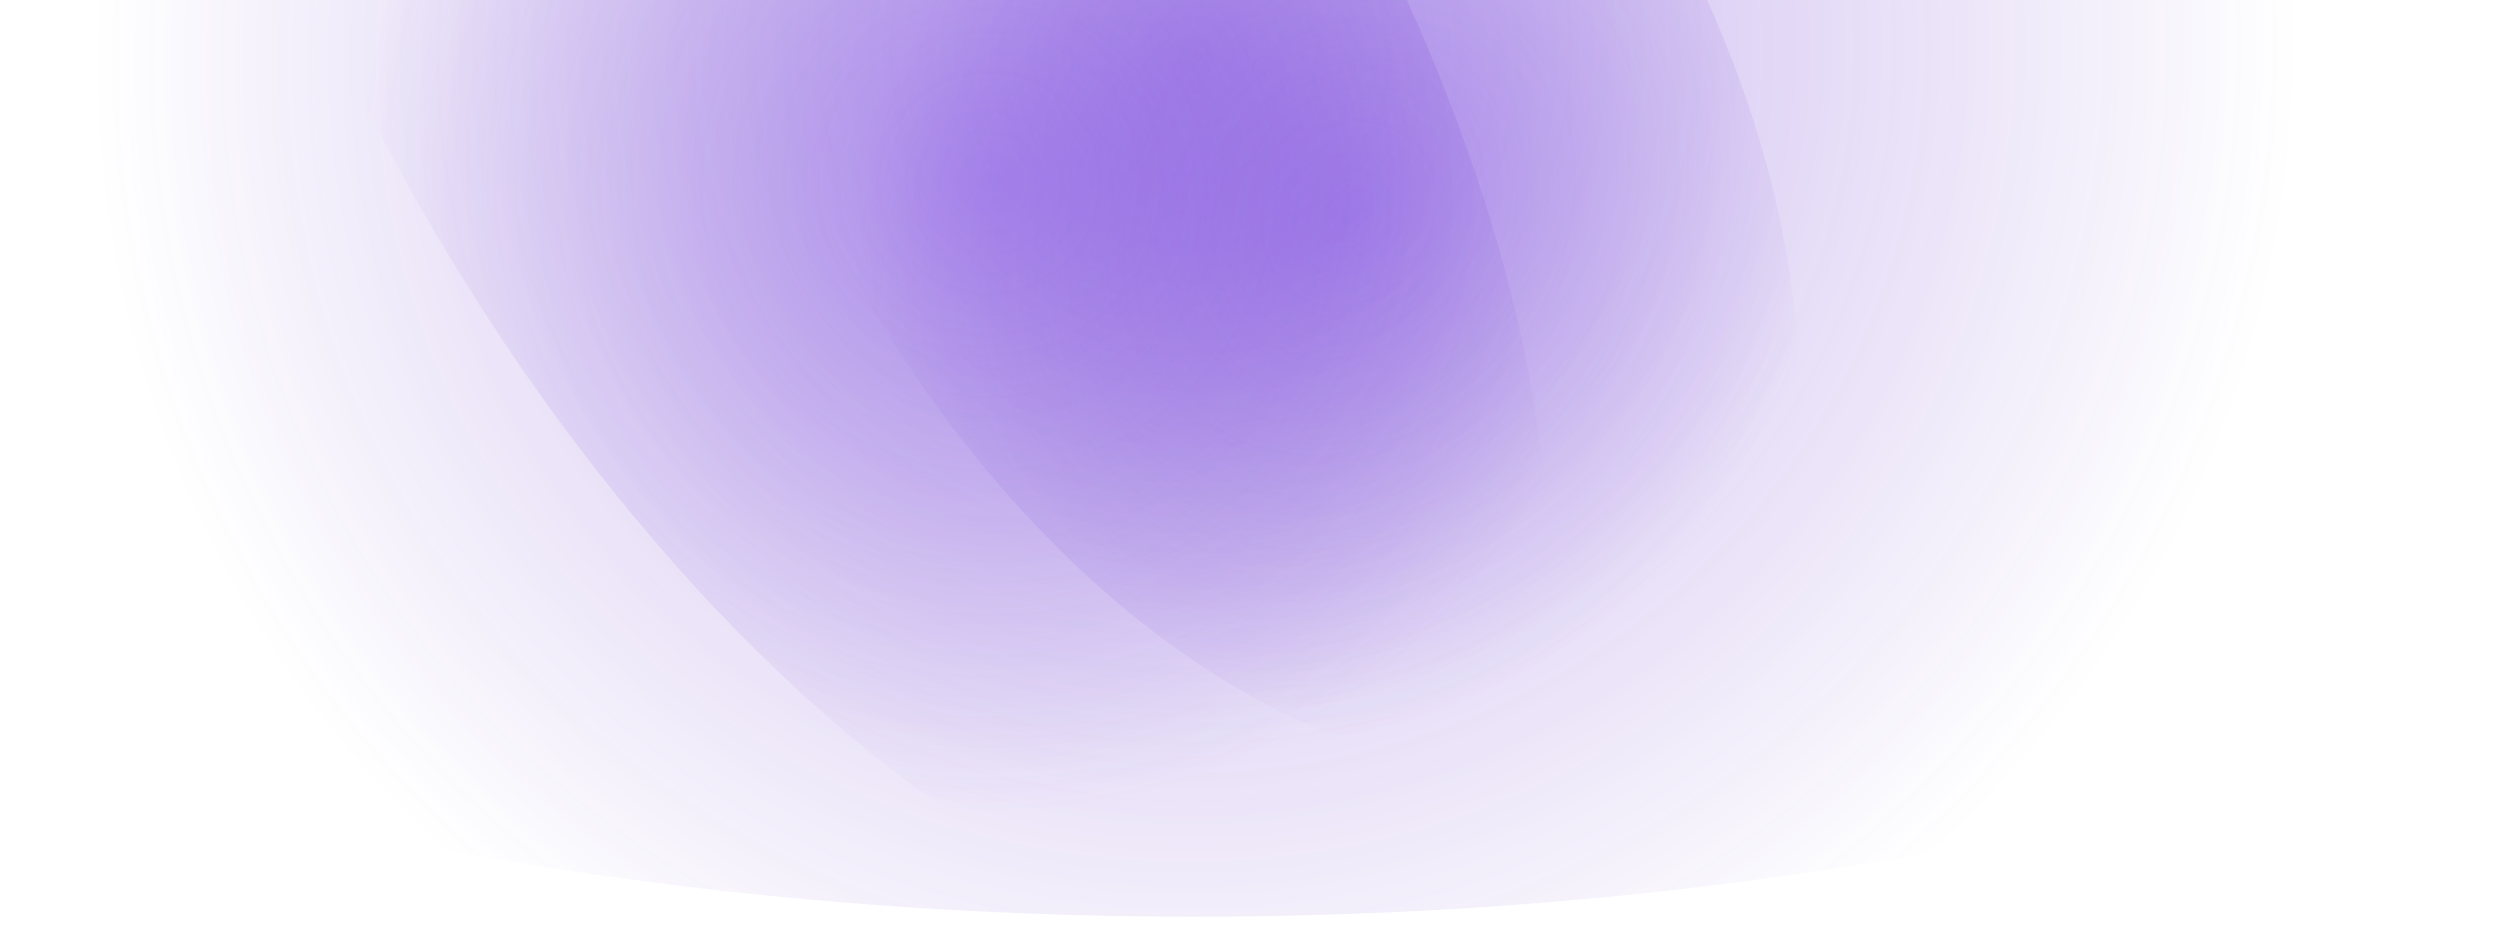
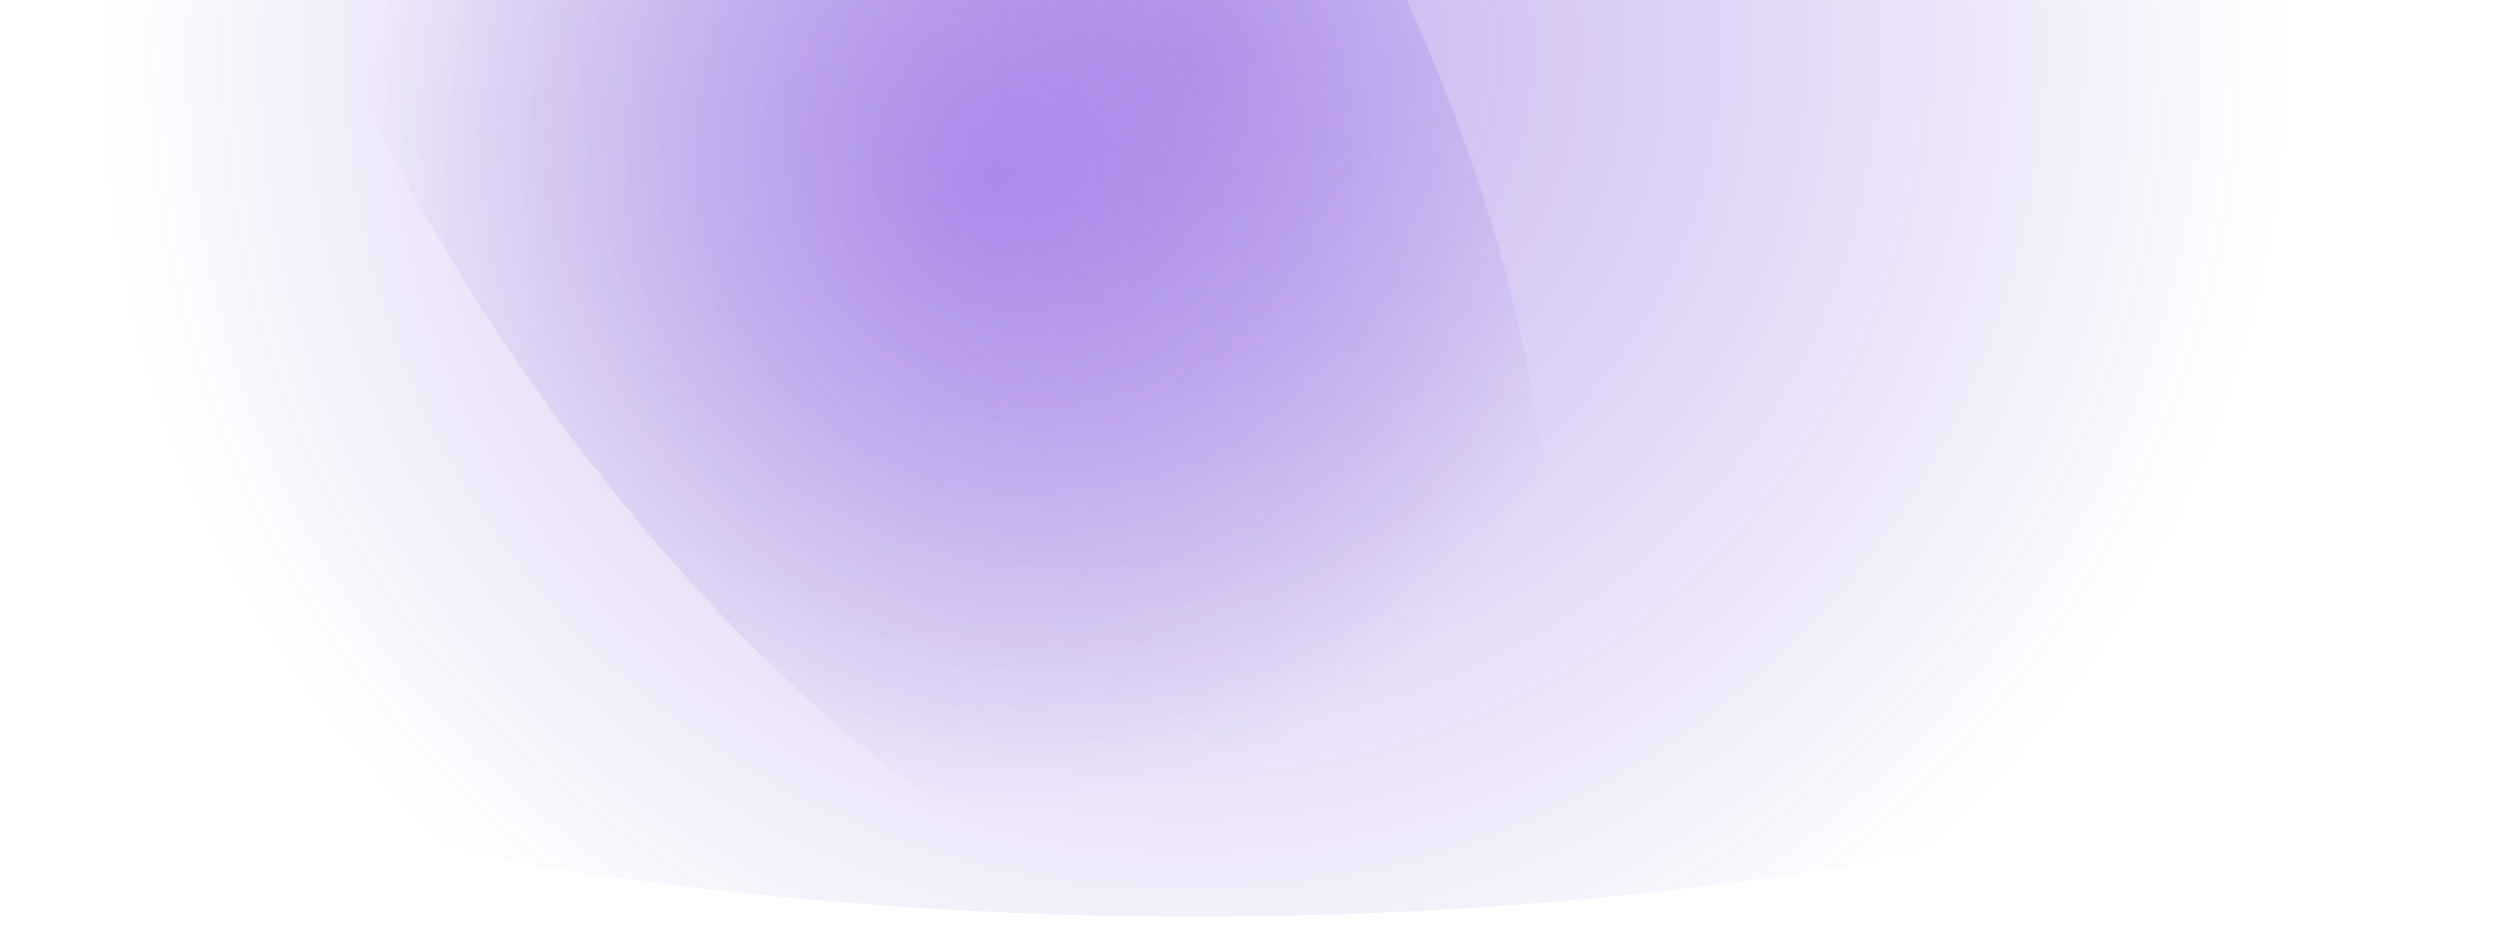
<svg xmlns="http://www.w3.org/2000/svg" width="1440" height="545" fill="none" viewBox="0 0 1440 545">
  <g filter="url(#filter0_f_1_3822)" opacity="0.6">
    <ellipse cx="688" cy="29.5" fill="url(#paint0_radial_1_3822)" rx="498.5" ry="1121" transform="rotate(90 688 29.5)" />
  </g>
  <g filter="url(#filter1_f_1_3822)" opacity="0.6" style="mix-blend-mode:color">
-     <ellipse cx="724.852" cy="54.136" fill="url(#paint1_radial_1_3822)" rx="254.226" ry="427.26" transform="rotate(148.538 724.852 54.136)" />
-   </g>
+     </g>
  <g filter="url(#filter2_f_1_3822)" opacity="0.6" style="mix-blend-mode:color">
    <ellipse cx="499.946" cy="8.016" fill="url(#paint2_radial_1_3822)" rx="278.634" ry="596.688" transform="rotate(148.538 499.946 8.016)" />
  </g>
  <defs>
    <radialGradient id="paint0_radial_1_3822" cx="0" cy="0" r="1" gradientTransform="matrix(308.004 554.838 -549.393 304.981 688 29.5)" gradientUnits="userSpaceOnUse">
      <stop stop-color="#6427DD" />
      <stop offset="0" stop-color="#6427DD" stop-opacity="0.6" />
      <stop offset="1" stop-color="#4B11BD" stop-opacity="0" />
    </radialGradient>
    <radialGradient id="paint1_radial_1_3822" cx="0" cy="0" r="1" gradientTransform="matrix(180.118 357.785 -421.924 212.407 716.494 -31.71)" gradientUnits="userSpaceOnUse">
      <stop stop-color="#6427DD" />
      <stop offset="0" stop-color="#6427DD" stop-opacity="0.6" />
      <stop offset="0.672" stop-color="#4B11BD" stop-opacity="0" />
    </radialGradient>
    <radialGradient id="paint2_radial_1_3822" cx="0" cy="0" r="1" gradientTransform="rotate(68.442 327.636 304.866) scale(537.246 539.08)" gradientUnits="userSpaceOnUse">
      <stop stop-color="#6427DD" />
      <stop offset="0" stop-color="#6427DD" stop-opacity="0.6" />
      <stop offset="0.672" stop-color="#4B11BD" stop-opacity="0" />
    </radialGradient>
    <filter id="filter0_f_1_3822" width="2257" height="1012" x="-440.5" y="-476.5" color-interpolation-filters="sRGB" filterUnits="userSpaceOnUse">
      <feFlood flood-opacity="0" result="BackgroundImageFix" />
      <feBlend in="SourceGraphic" in2="BackgroundImageFix" mode="normal" result="shape" />
      <feGaussianBlur result="effect1_foregroundBlur_1_3822" stdDeviation="3.75" />
    </filter>
    <filter id="filter1_f_1_3822" width="637.105" height="790.913" x="406.299" y="-341.32" color-interpolation-filters="sRGB" filterUnits="userSpaceOnUse">
      <feFlood flood-opacity="0" result="BackgroundImageFix" />
      <feBlend in="SourceGraphic" in2="BackgroundImageFix" mode="normal" result="shape" />
      <feGaussianBlur result="effect1_foregroundBlur_1_3822" stdDeviation="3.75" />
    </filter>
    <filter id="filter2_f_1_3822" width="798.56" height="1073.95" x="100.666" y="-528.957" color-interpolation-filters="sRGB" filterUnits="userSpaceOnUse">
      <feFlood flood-opacity="0" result="BackgroundImageFix" />
      <feBlend in="SourceGraphic" in2="BackgroundImageFix" mode="normal" result="shape" />
      <feGaussianBlur result="effect1_foregroundBlur_1_3822" stdDeviation="3.75" />
    </filter>
  </defs>
</svg>